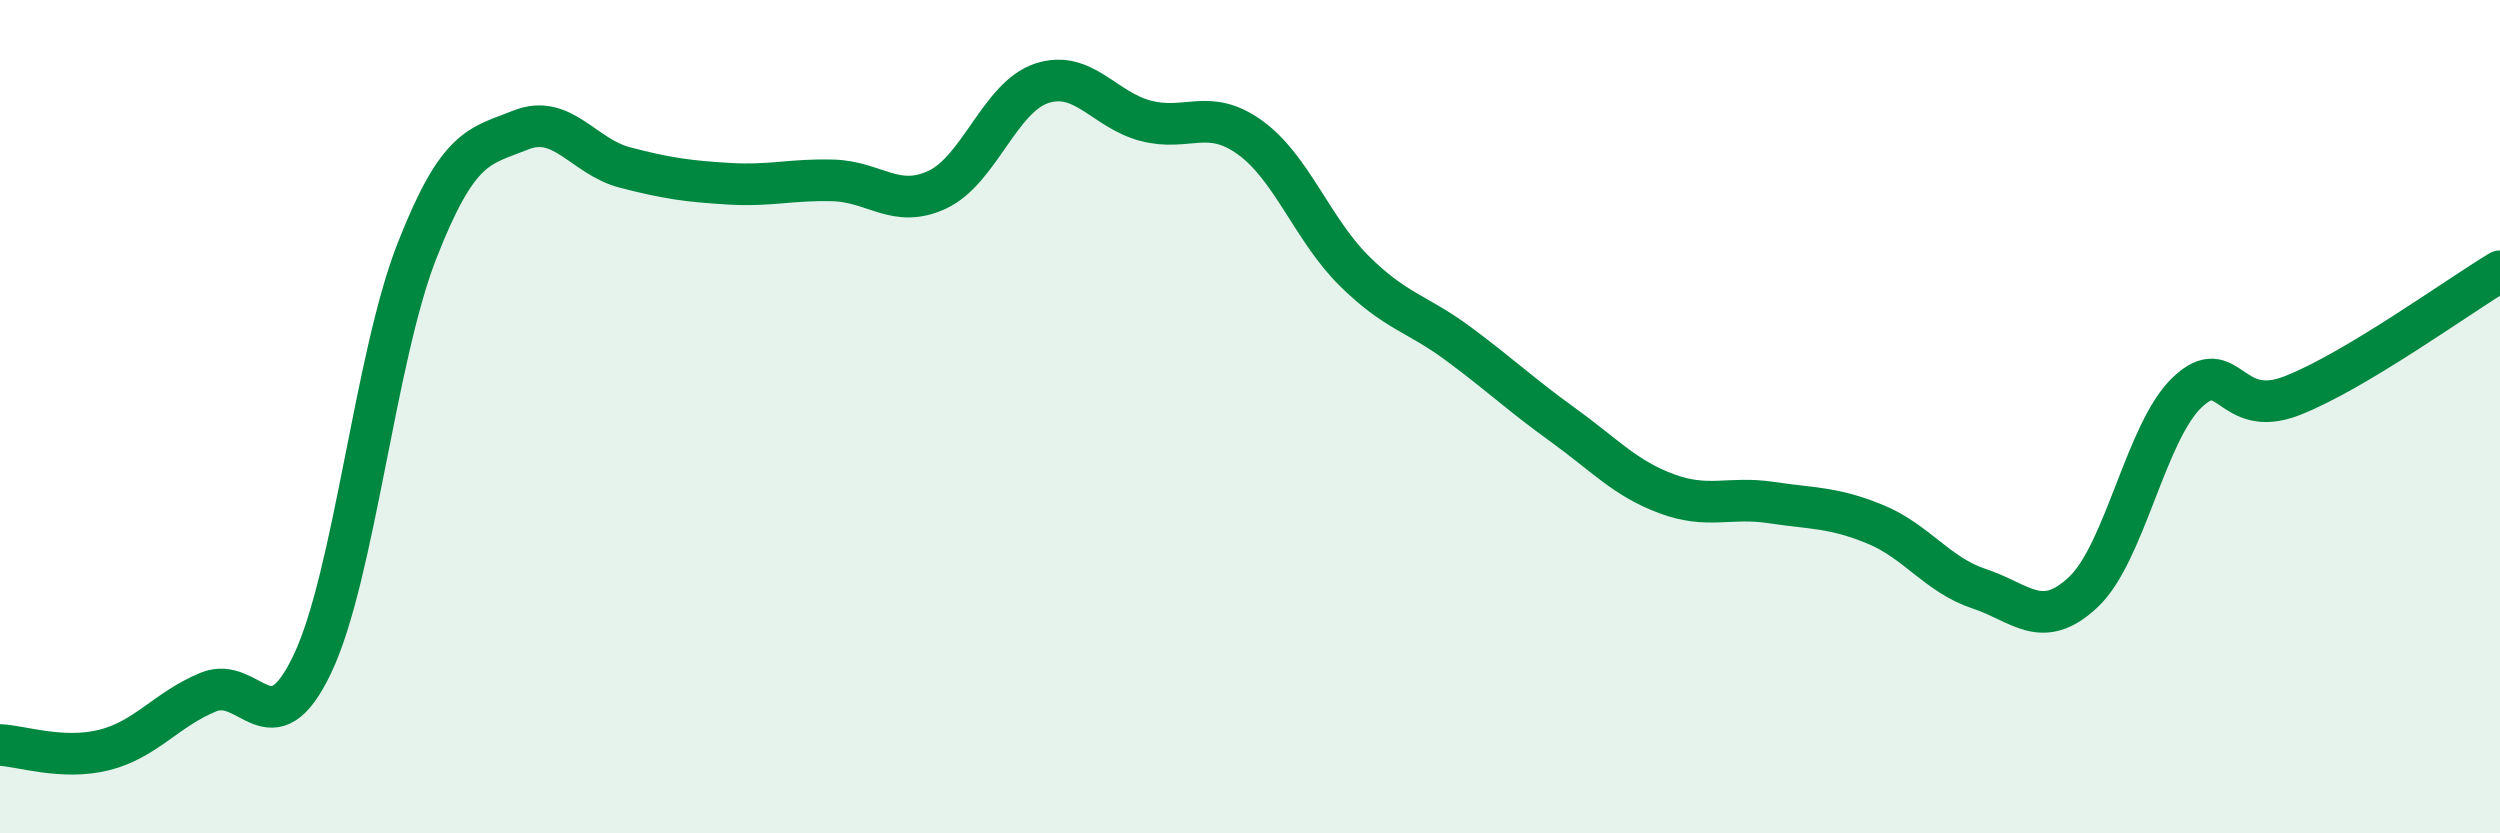
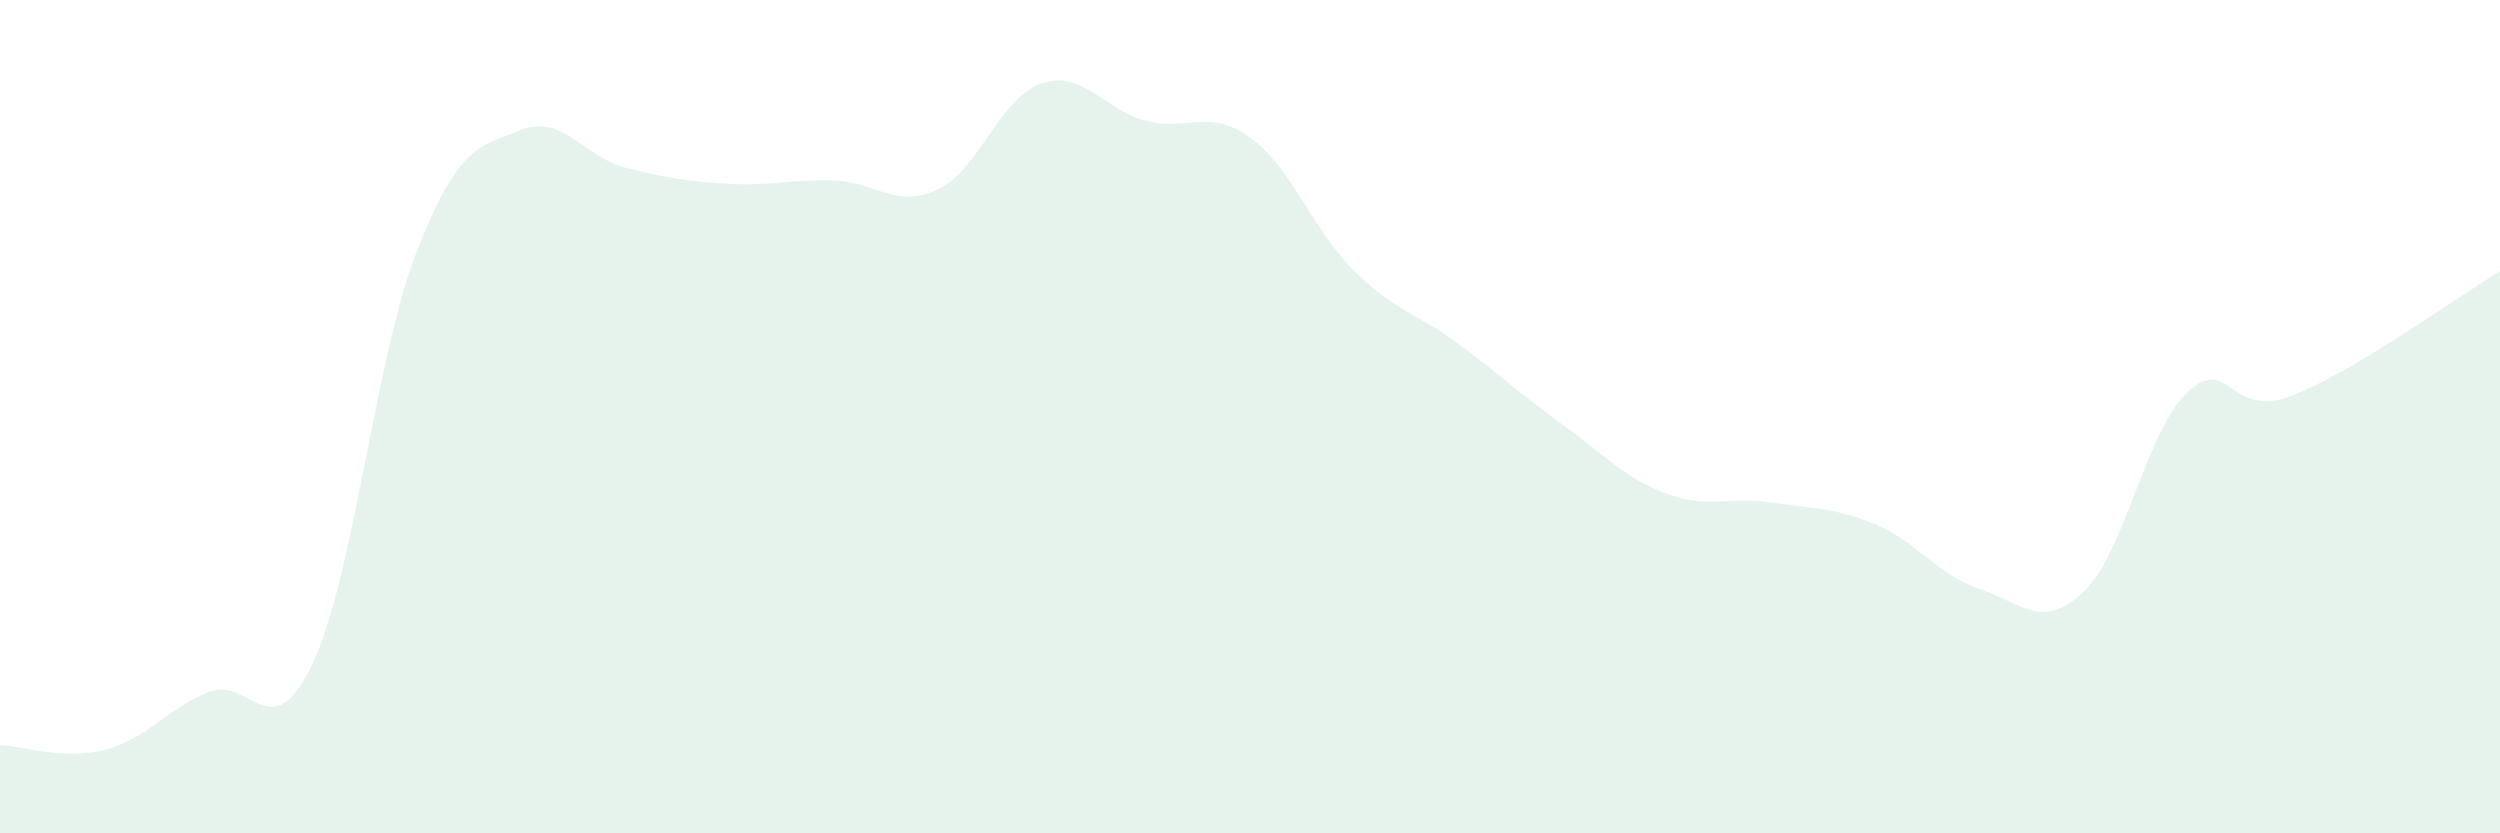
<svg xmlns="http://www.w3.org/2000/svg" width="60" height="20" viewBox="0 0 60 20">
  <path d="M 0,17.88 C 0.5,17.9 1.5,18.25 2.5,18 C 3.5,17.75 4,17.02 5,16.61 C 6,16.2 6.5,18.04 7.5,15.93 C 8.5,13.82 9,8.6 10,6.04 C 11,3.48 11.5,3.52 12.5,3.12 C 13.5,2.72 14,3.76 15,4.02 C 16,4.28 16.5,4.35 17.5,4.41 C 18.5,4.47 19,4.3 20,4.33 C 21,4.36 21.5,5.02 22.5,4.55 C 23.5,4.08 24,2.33 25,2 C 26,1.67 26.5,2.64 27.5,2.9 C 28.5,3.16 29,2.58 30,3.3 C 31,4.02 31.5,5.51 32.5,6.5 C 33.5,7.49 34,7.51 35,8.25 C 36,8.99 36.5,9.47 37.5,10.19 C 38.5,10.91 39,11.48 40,11.85 C 41,12.22 41.5,11.91 42.5,12.06 C 43.5,12.21 44,12.17 45,12.58 C 46,12.99 46.5,13.8 47.5,14.13 C 48.5,14.46 49,15.15 50,14.21 C 51,13.27 51.5,10.35 52.5,9.41 C 53.5,8.47 53.5,10.08 55,9.5 C 56.5,8.92 59,7.11 60,6.51L60 20L0 20Z" fill="#008740" opacity="0.1" stroke-linecap="round" stroke-linejoin="round" />
-   <path d="M 0,17.88 C 0.5,17.9 1.5,18.25 2.5,18 C 3.5,17.75 4,17.02 5,16.61 C 6,16.2 6.5,18.04 7.5,15.93 C 8.5,13.82 9,8.6 10,6.04 C 11,3.48 11.5,3.52 12.5,3.12 C 13.5,2.72 14,3.76 15,4.02 C 16,4.28 16.5,4.35 17.5,4.41 C 18.5,4.47 19,4.3 20,4.33 C 21,4.36 21.5,5.02 22.5,4.55 C 23.5,4.08 24,2.33 25,2 C 26,1.67 26.5,2.64 27.5,2.9 C 28.5,3.16 29,2.58 30,3.3 C 31,4.02 31.5,5.51 32.5,6.5 C 33.5,7.49 34,7.51 35,8.25 C 36,8.99 36.5,9.47 37.5,10.19 C 38.5,10.91 39,11.48 40,11.85 C 41,12.22 41.5,11.91 42.5,12.06 C 43.5,12.21 44,12.17 45,12.58 C 46,12.99 46.5,13.8 47.5,14.13 C 48.5,14.46 49,15.15 50,14.21 C 51,13.27 51.5,10.35 52.5,9.41 C 53.5,8.47 53.5,10.08 55,9.5 C 56.5,8.92 59,7.11 60,6.51" stroke="#008740" stroke-width="1" fill="none" stroke-linecap="round" stroke-linejoin="round" />
</svg>